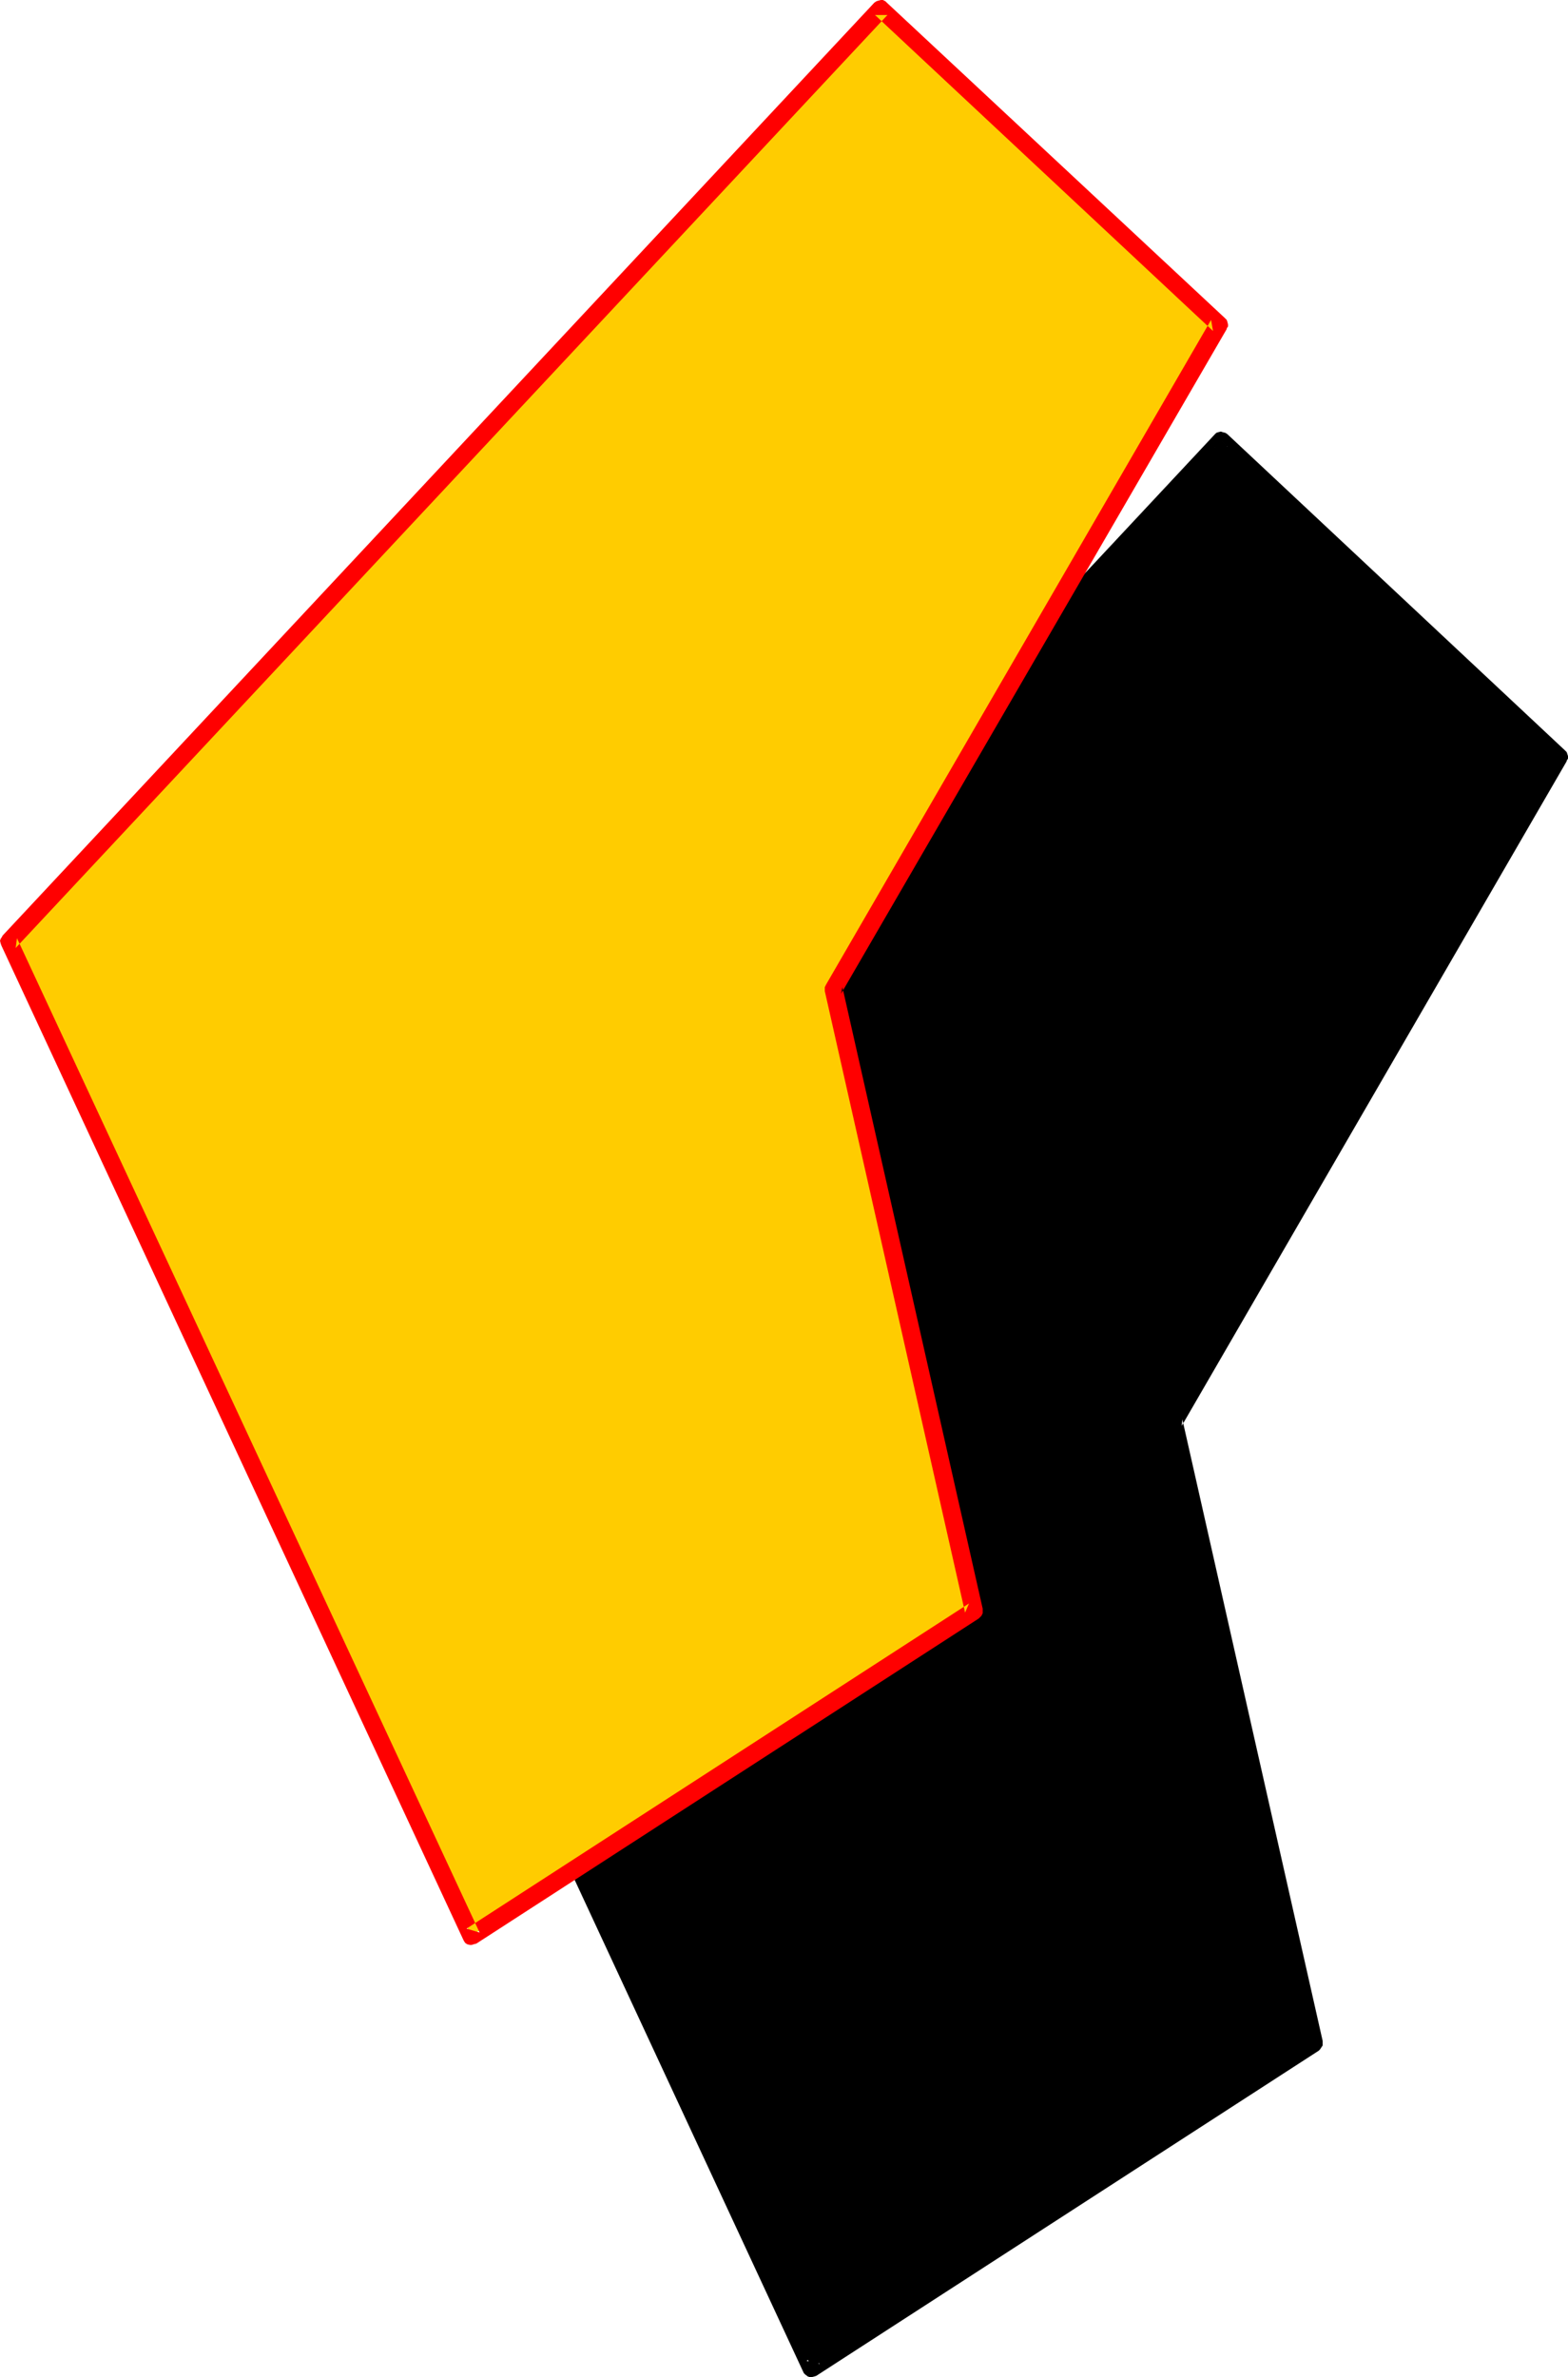
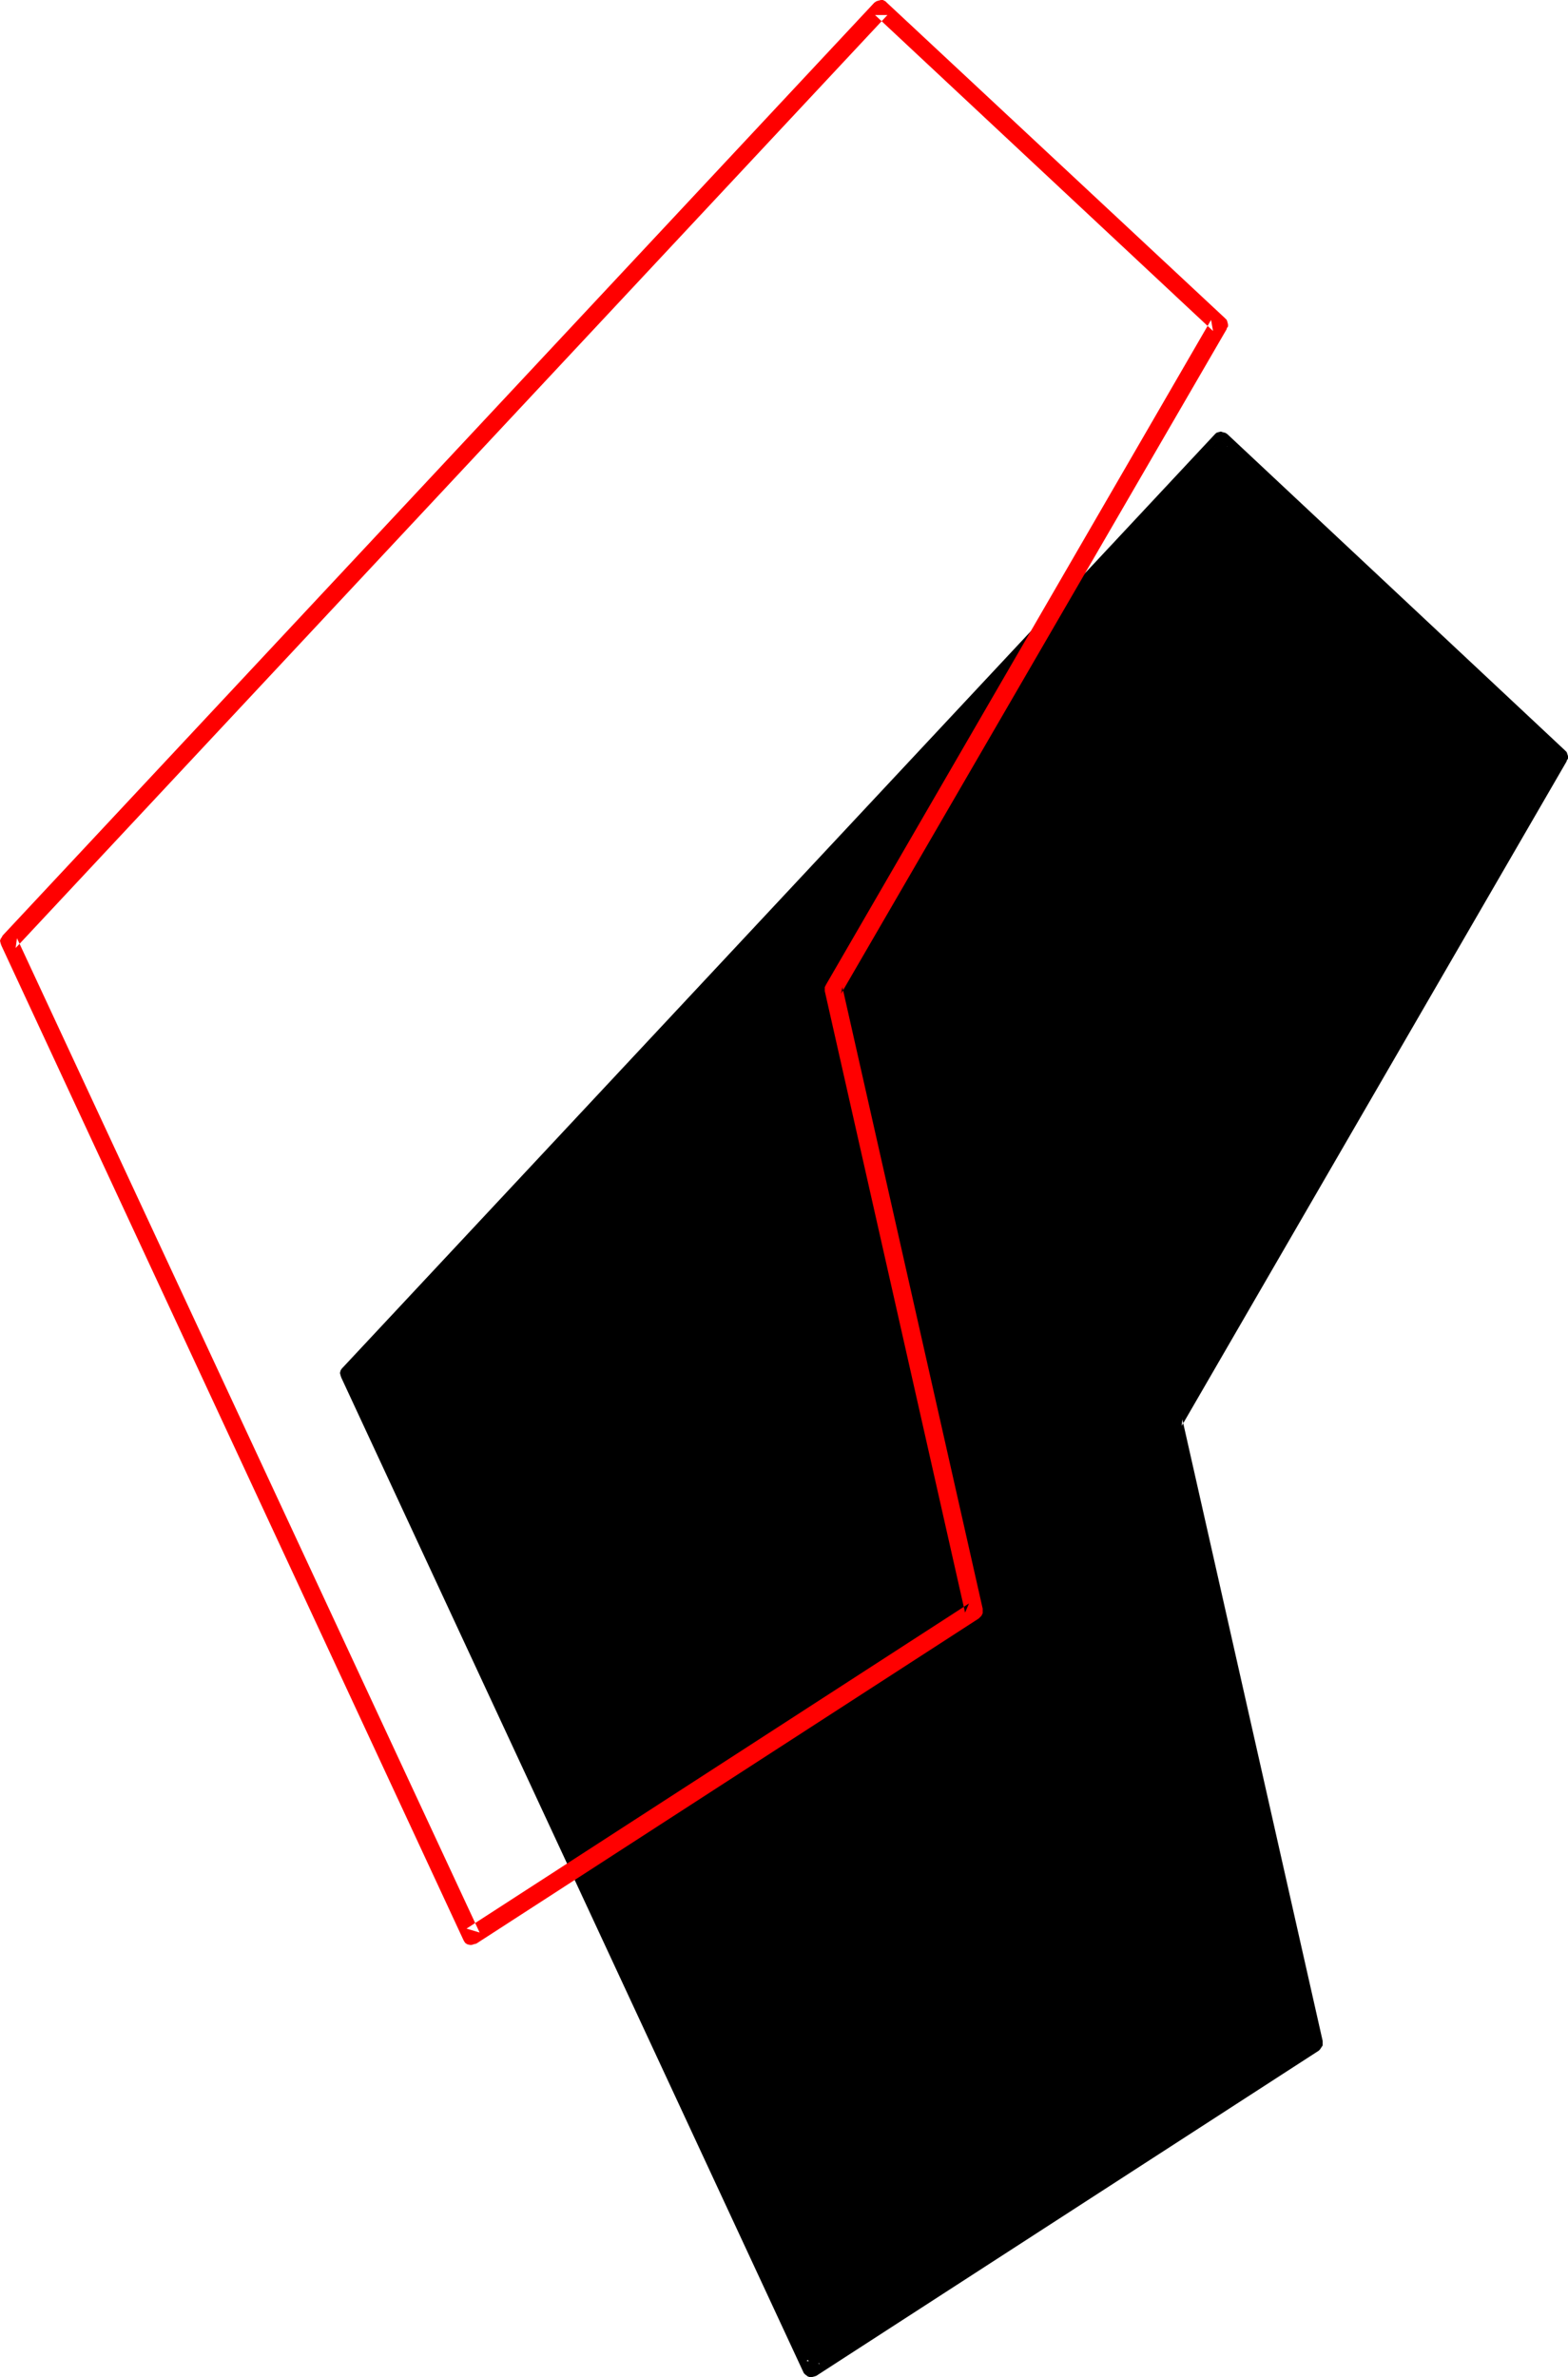
<svg xmlns="http://www.w3.org/2000/svg" xmlns:ns1="http://sodipodi.sourceforge.net/DTD/sodipodi-0.dtd" xmlns:ns2="http://www.inkscape.org/namespaces/inkscape" version="1.0" width="102.732mm" height="155.668mm" id="svg4" ns1:docname="Loony Italic Punc 15.wmf">
  <ns1:namedview id="namedview4" pagecolor="#ffffff" bordercolor="#000000" borderopacity="0.25" ns2:showpageshadow="2" ns2:pageopacity="0.0" ns2:pagecheckerboard="0" ns2:deskcolor="#d1d1d1" ns2:document-units="mm" />
  <defs id="defs1">
    <pattern id="WMFhbasepattern" patternUnits="userSpaceOnUse" width="6" height="6" x="0" y="0" />
  </defs>
-   <path style="fill:#000000;fill-opacity:1;fill-rule:evenodd;stroke:none" d="m 302.317,109.074 83.699,78.21 -95.332,164.5 34.74,153.835 L 201.006,586.091 86.445,339.988 Z" id="path1" />
+   <path style="fill:#000000;fill-opacity:1;fill-rule:evenodd;stroke:none" d="m 302.317,109.074 83.699,78.21 -95.332,164.5 34.74,153.835 L 201.006,586.091 86.445,339.988 " id="path1" />
  <path style="fill:#000000;fill-opacity:1;fill-rule:evenodd;stroke:none" d="m 303.932,110.528 -3.07,0.162 83.699,78.21 -0.485,-2.747 -95.332,164.5 -0.323,0.646 v 0.485 0.485 l 34.74,153.835 0.969,-2.424 -124.417,80.634 3.232,0.808 -114.56,-246.103 -0.323,2.424 215.871,-230.914 -3.232,-2.909 -215.871,230.914 -0.162,0.162 -0.323,0.485 -0.162,0.646 0.162,0.646 0.162,0.485 114.399,246.103 0.162,0.323 0.323,0.323 0.646,0.485 0.485,0.162 h 0.485 l 0.646,-0.162 0.485,-0.162 124.417,-80.472 0.323,-0.323 0.323,-0.485 0.323,-0.485 v -0.485 -0.646 l -34.74,-153.835 -0.162,1.616 95.332,-164.5 v -0.162 l 0.323,-0.485 v -0.646 l -0.162,-0.485 -0.162,-0.485 -0.485,-0.485 -83.537,-78.21 -0.485,-0.323 -0.646,-0.162 -0.485,-0.162 -0.646,0.162 -0.485,0.162 -0.485,0.485 z" id="path2" />
-   <path style="fill:#ffcc00;fill-opacity:1;fill-rule:evenodd;stroke:none" d="M 218.133,2.262 301.832,80.311 206.5,244.811 241.239,398.645 116.661,479.118 2.262,233.176 Z" id="path3" />
  <path style="fill:#ff0000;fill-opacity:1;fill-rule:evenodd;stroke:none" d="m 219.749,3.717 h -3.07 l 83.699,78.21 -0.485,-2.747 -95.332,164.5 -0.323,0.646 v 0.485 0.485 l 34.74,153.835 0.969,-2.262 -124.417,80.472 3.232,0.97 L 4.201,232.206 3.878,234.63 219.749,3.717 216.517,0.646 0.646,231.56 0.485,231.883 0.162,232.368 0,232.853 l 0.162,0.646 0.162,0.485 114.399,246.103 0.162,0.323 0.323,0.485 0.485,0.323 0.646,0.162 h 0.485 l 0.485,-0.162 0.646,-0.162 124.417,-80.472 0.323,-0.323 0.323,-0.323 0.323,-0.646 v -0.485 -0.646 l -34.74,-153.835 -0.323,1.616 95.494,-164.5 v -0.162 l 0.323,-0.485 v -0.485 l -0.162,-0.646 -0.162,-0.485 -0.485,-0.485 L 219.588,0.646 219.264,0.323 218.618,0 h -0.485 l -0.646,0.162 -0.485,0.162 -0.485,0.323 z" id="path4" />
</svg>